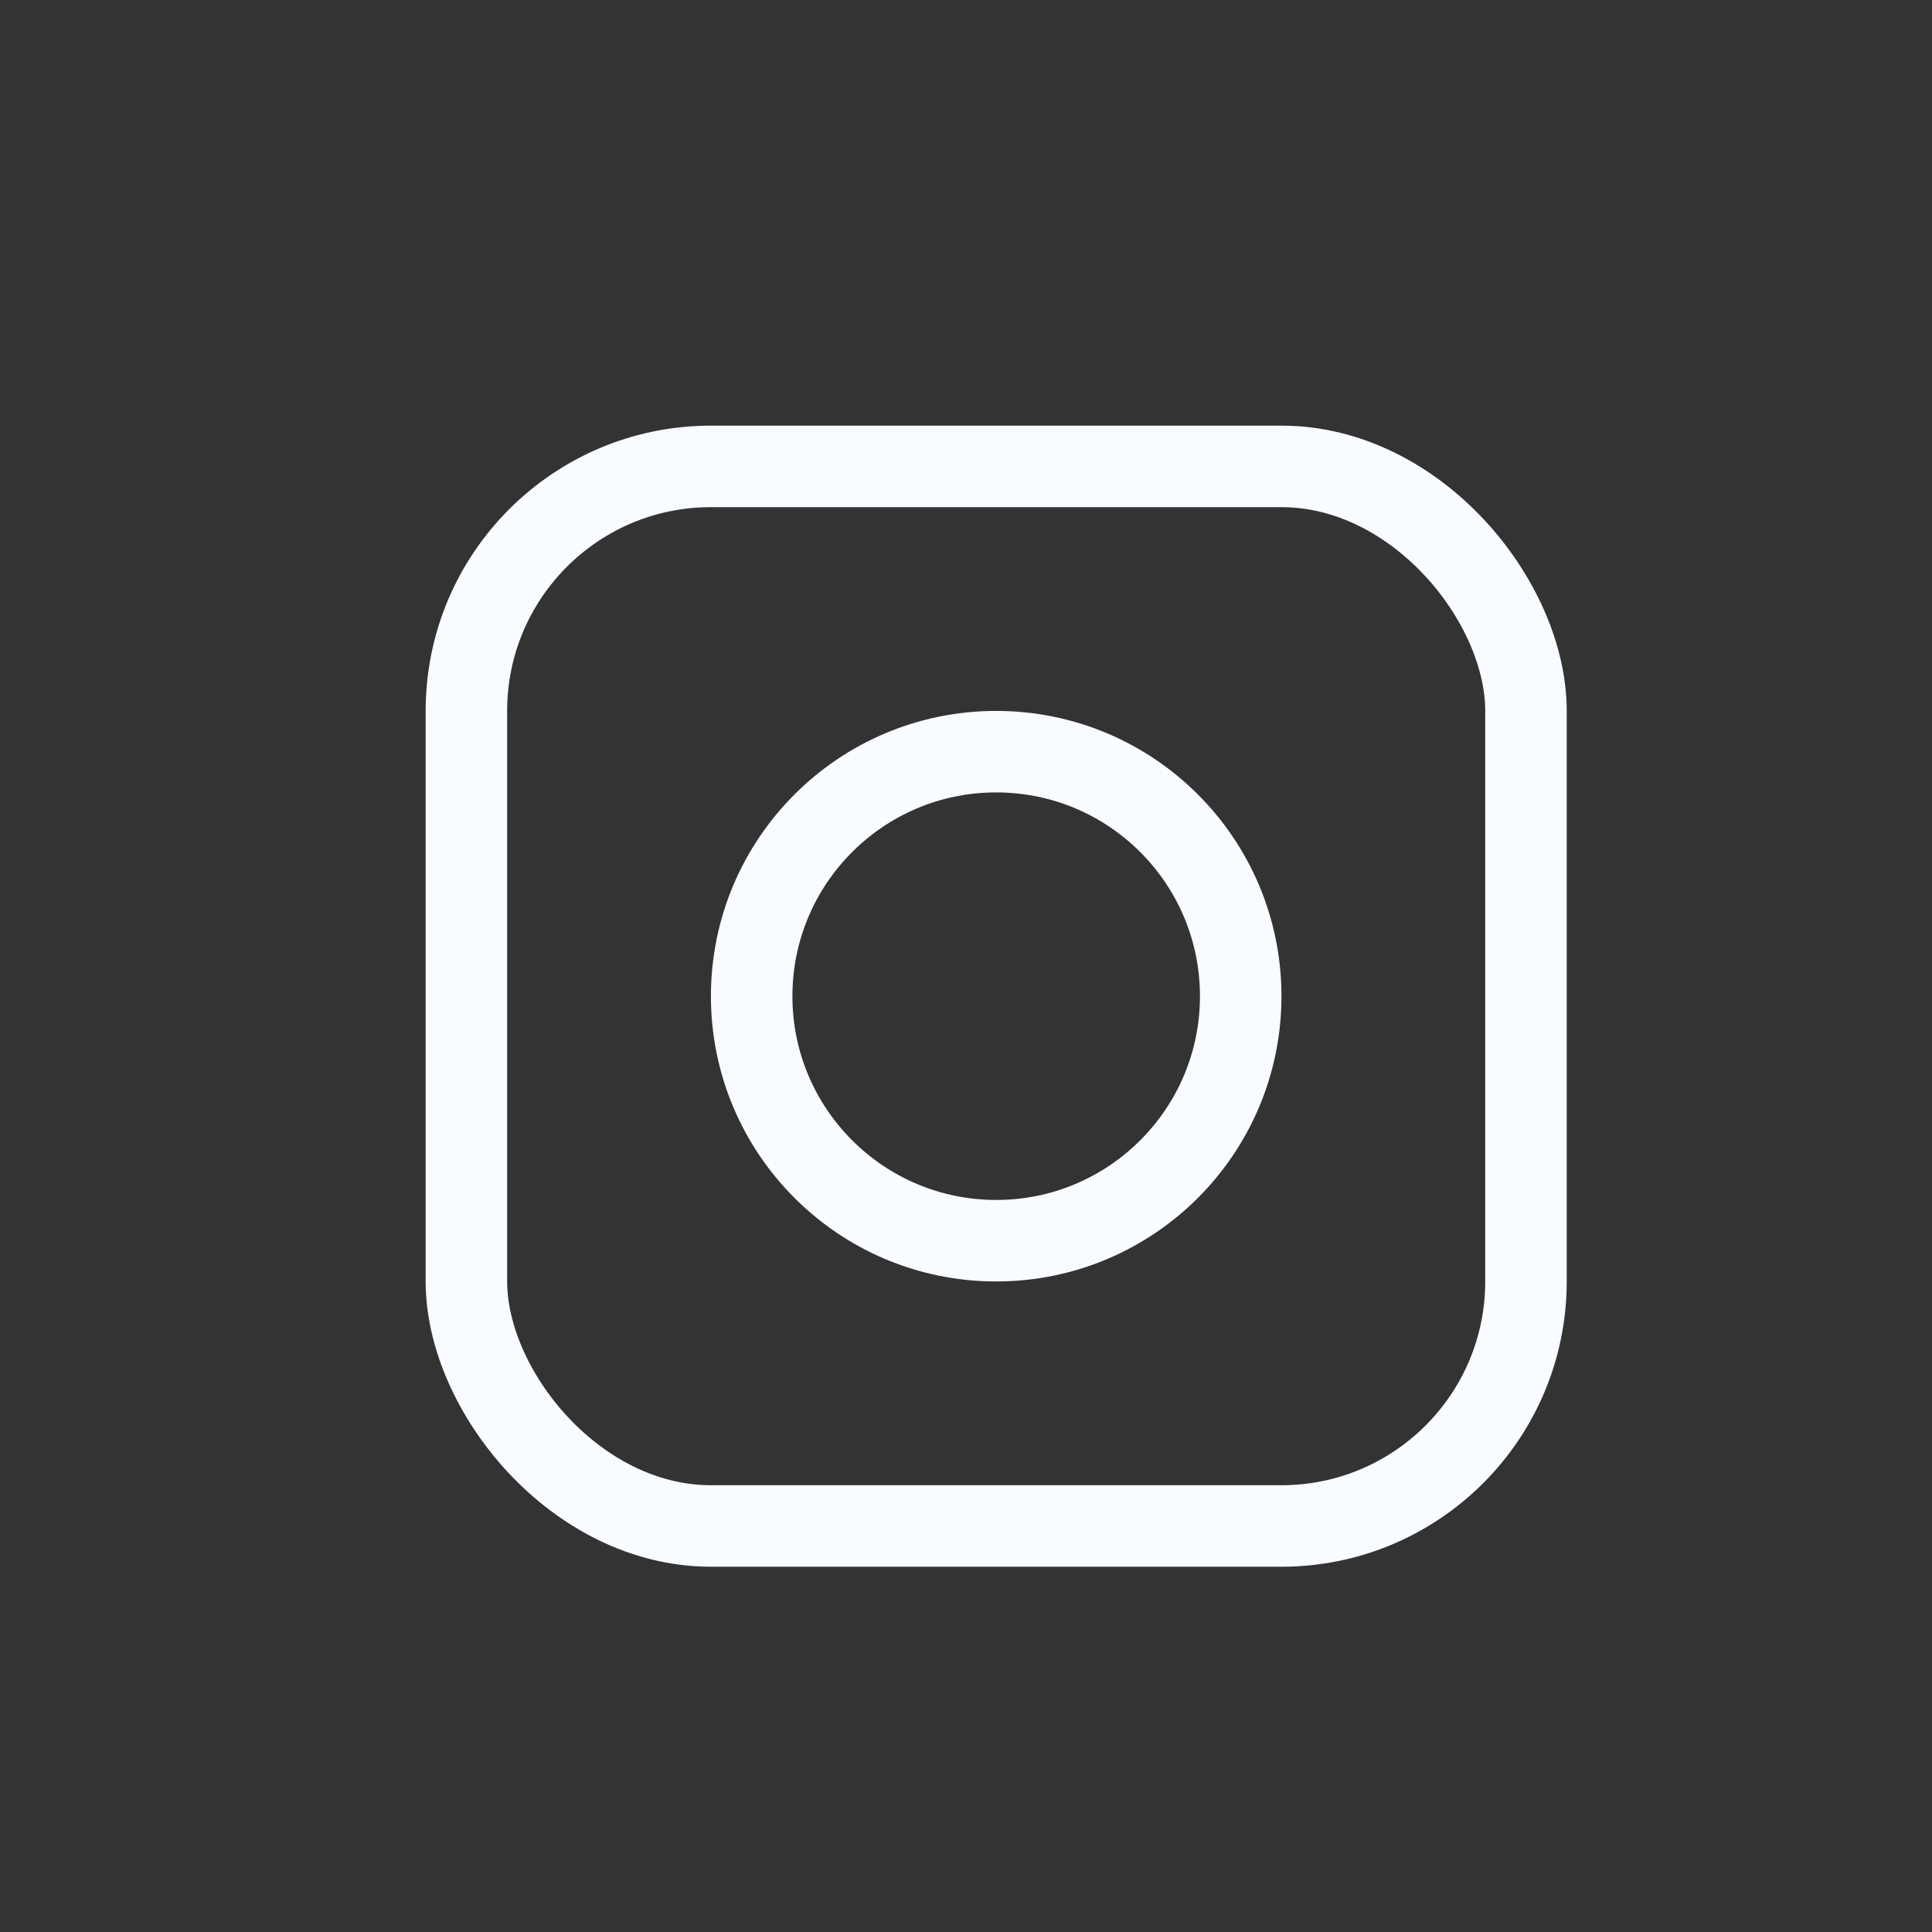
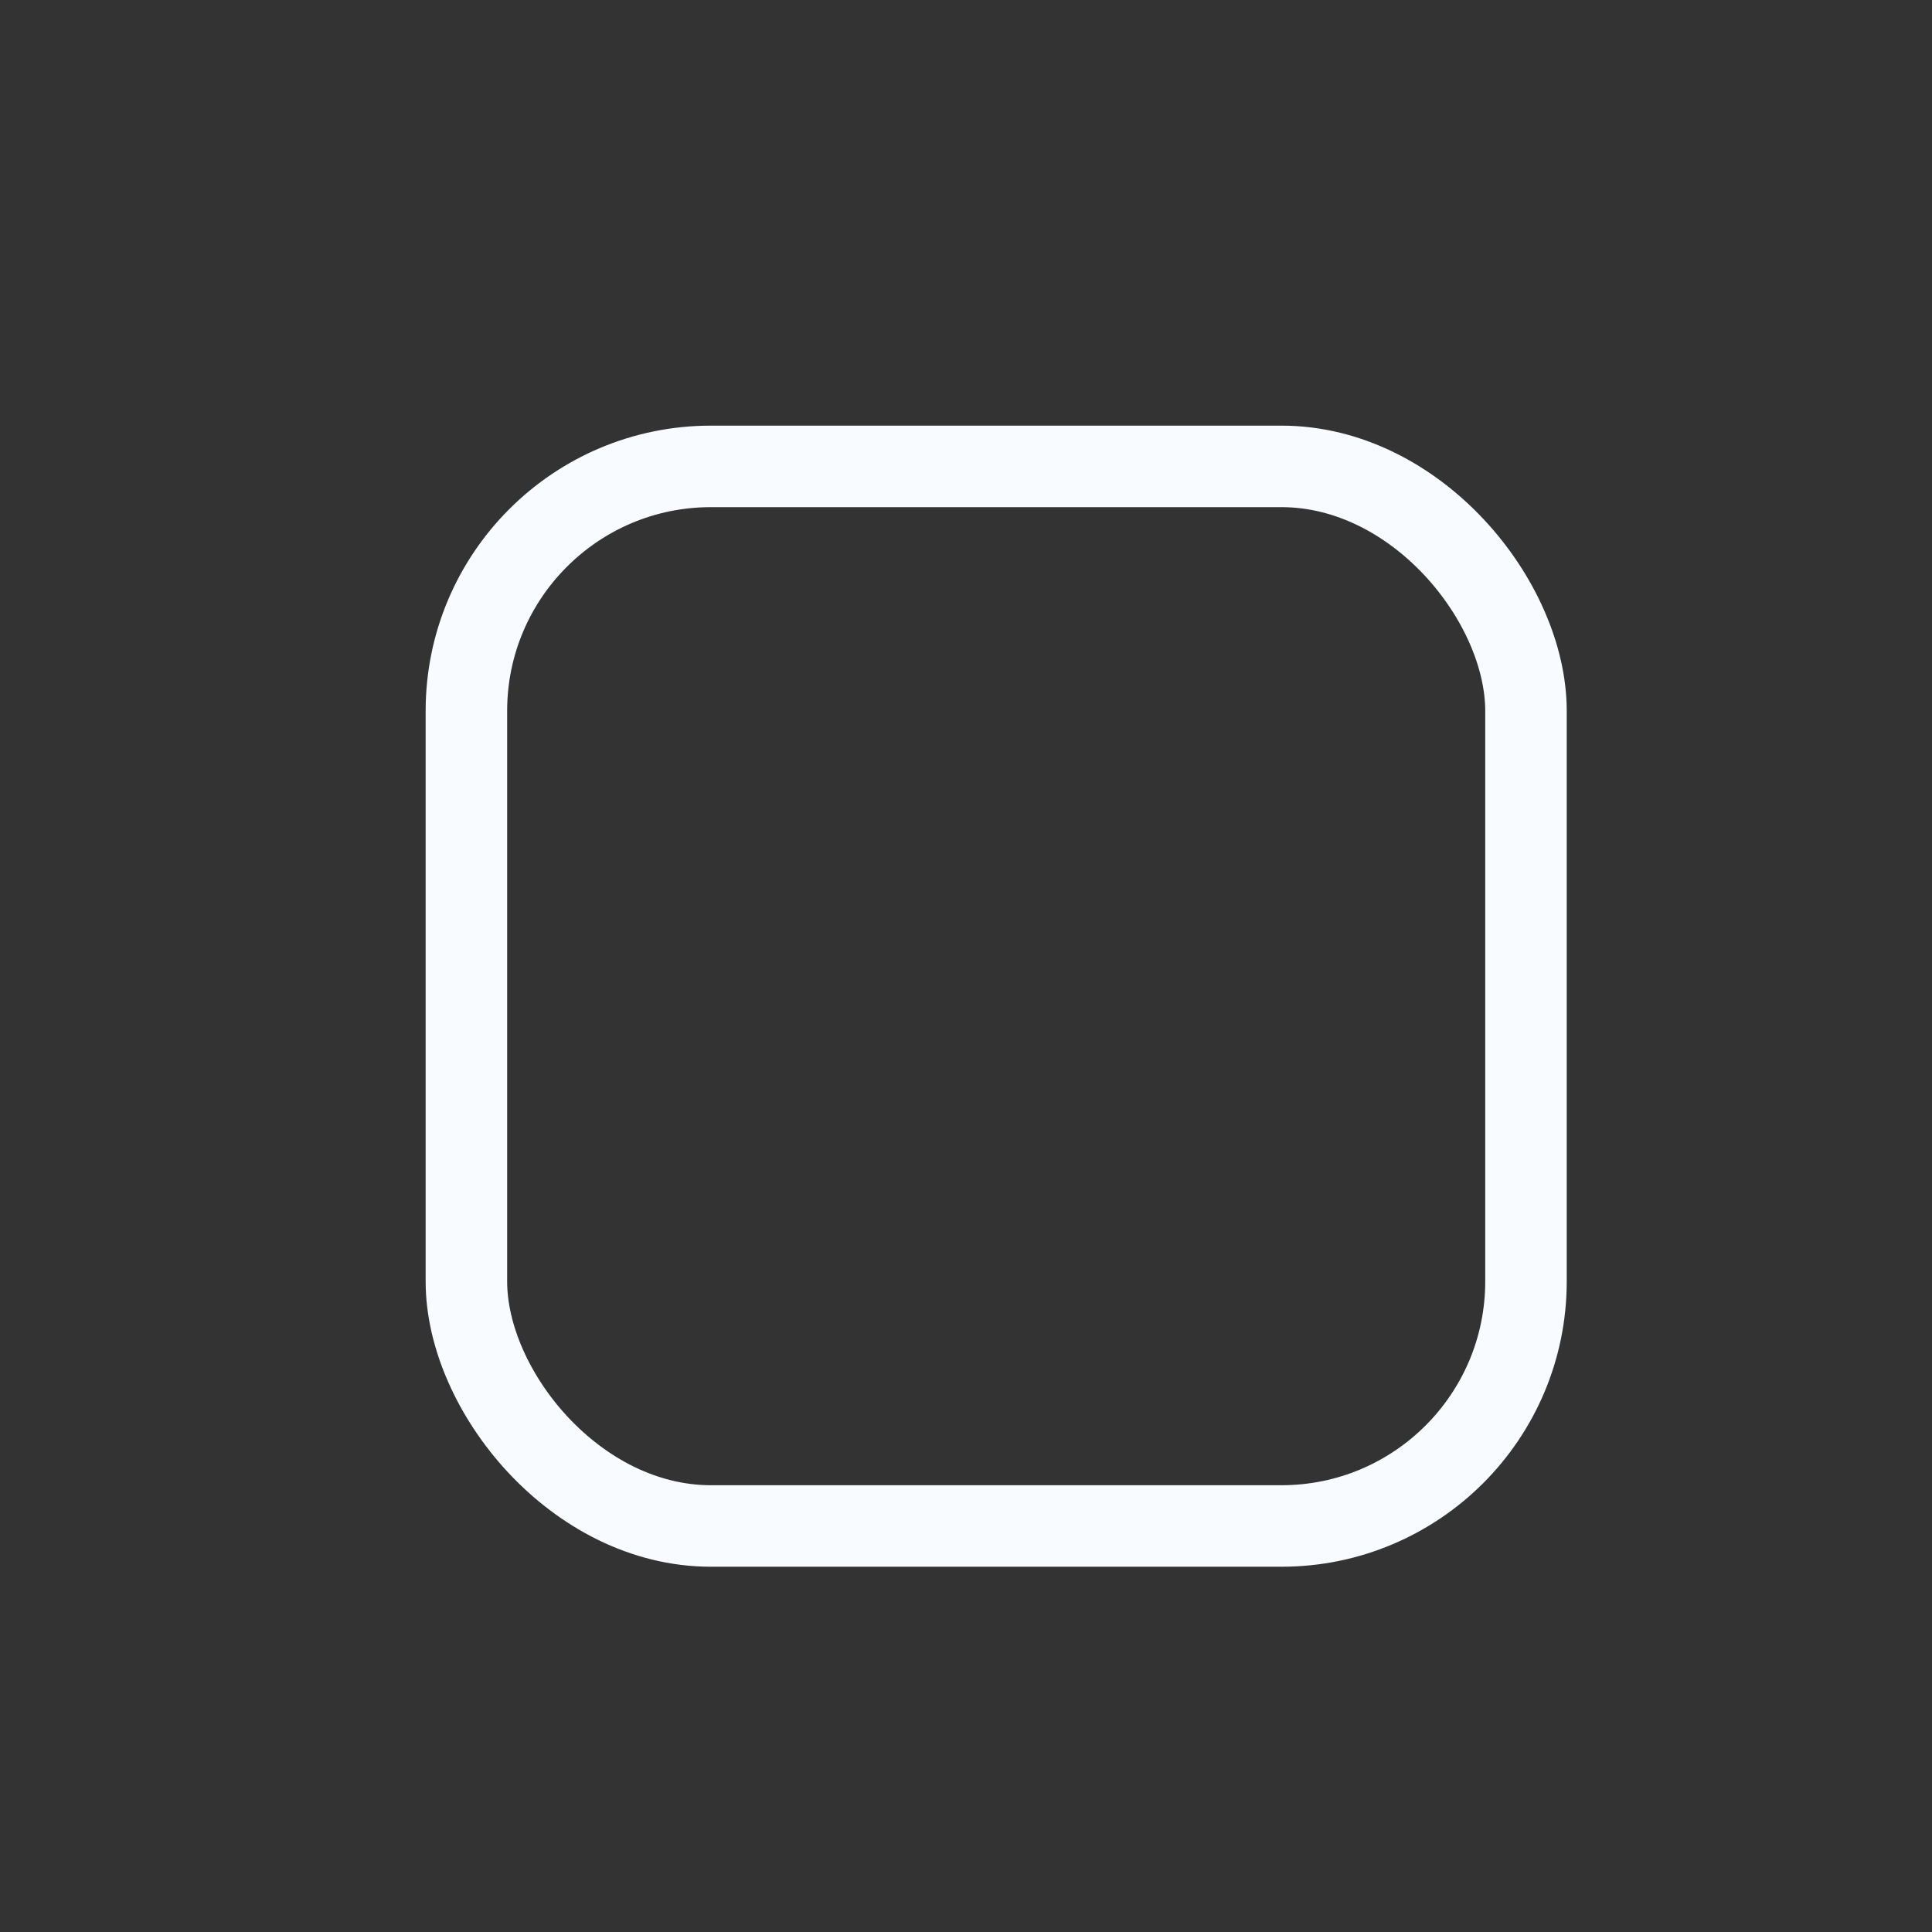
<svg xmlns="http://www.w3.org/2000/svg" width="32" height="32" viewBox="0 0 32 32" fill="none">
  <rect x="0" y="0" width="32" height="32" fill="#333333" stroke="none" />
  <rect x="7.725" y="7.725" width="17.55" height="17.55" rx="4.05" stroke="#F8FBFF" stroke-width="1.35" />
-   <circle cx="16.5" cy="16.5" r="4.05" stroke="#F8FBFF" stroke-width="1.35" />
</svg>